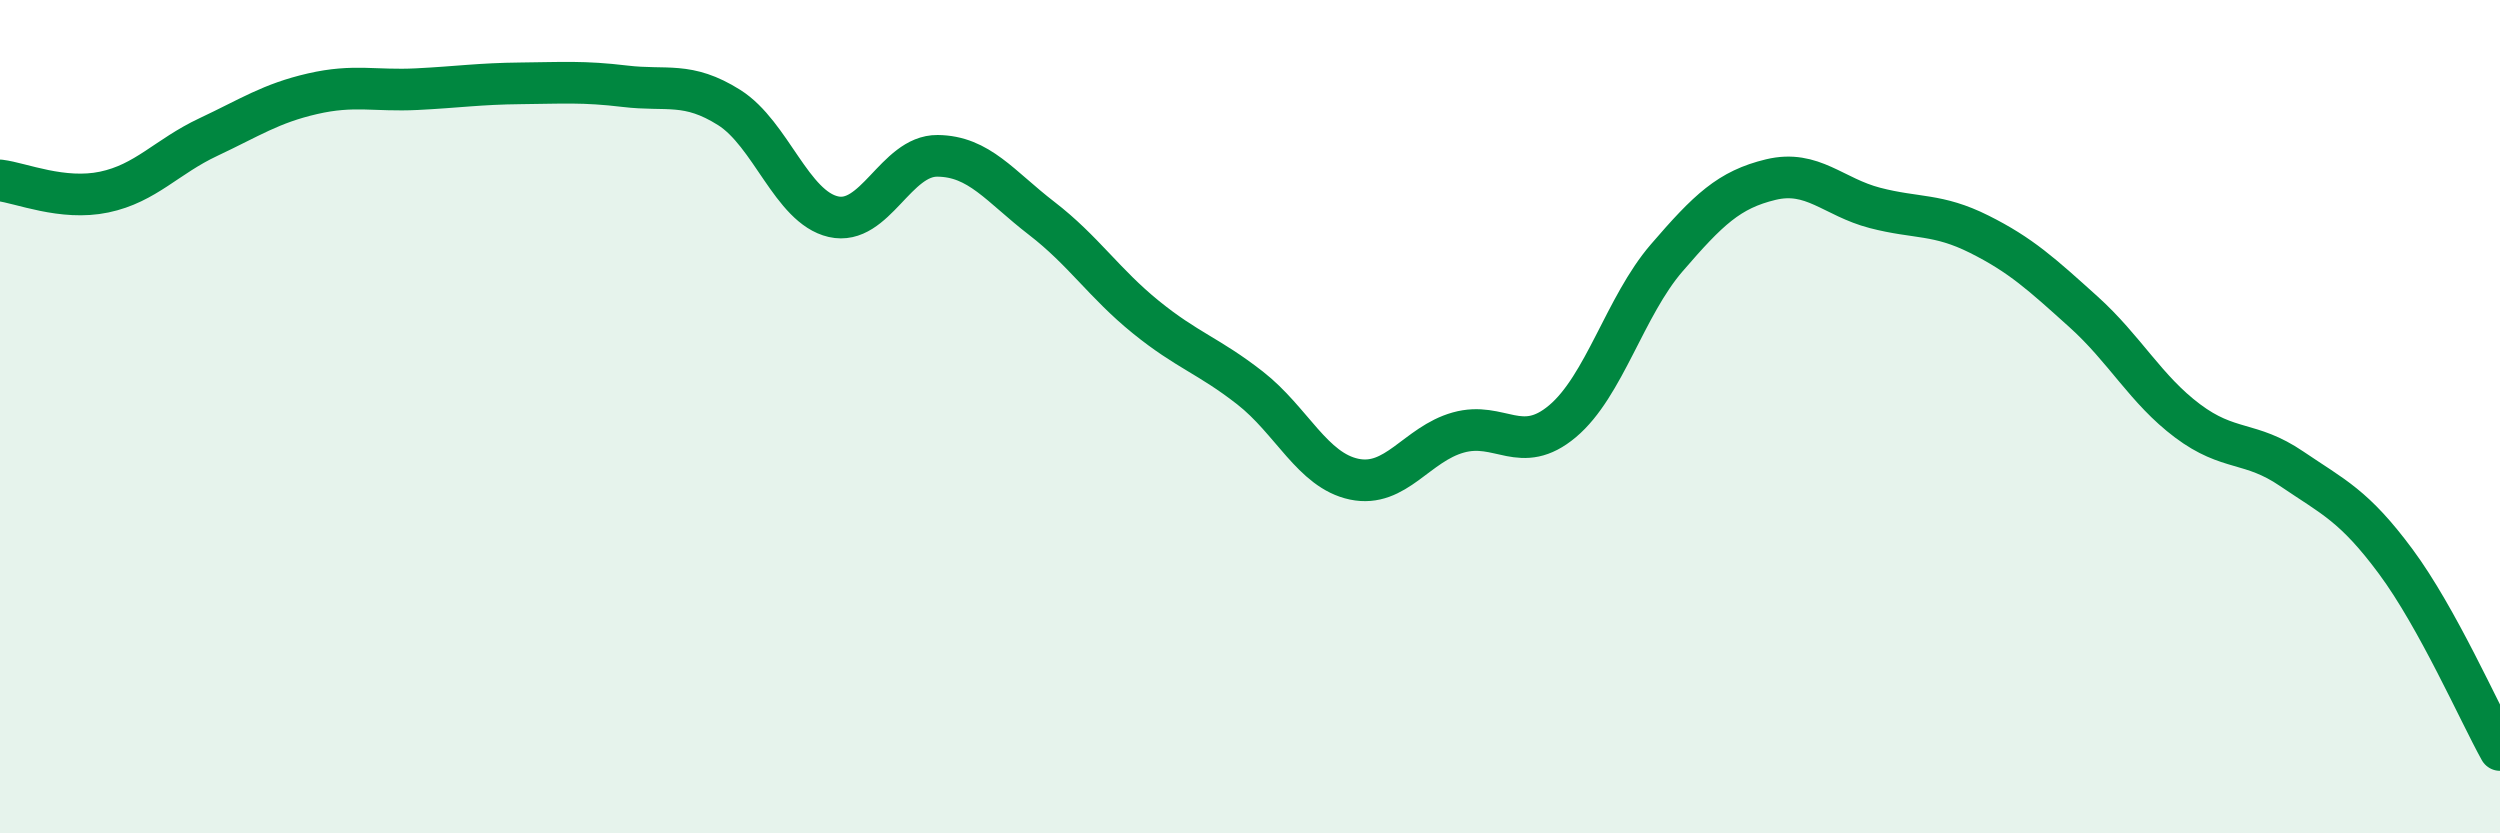
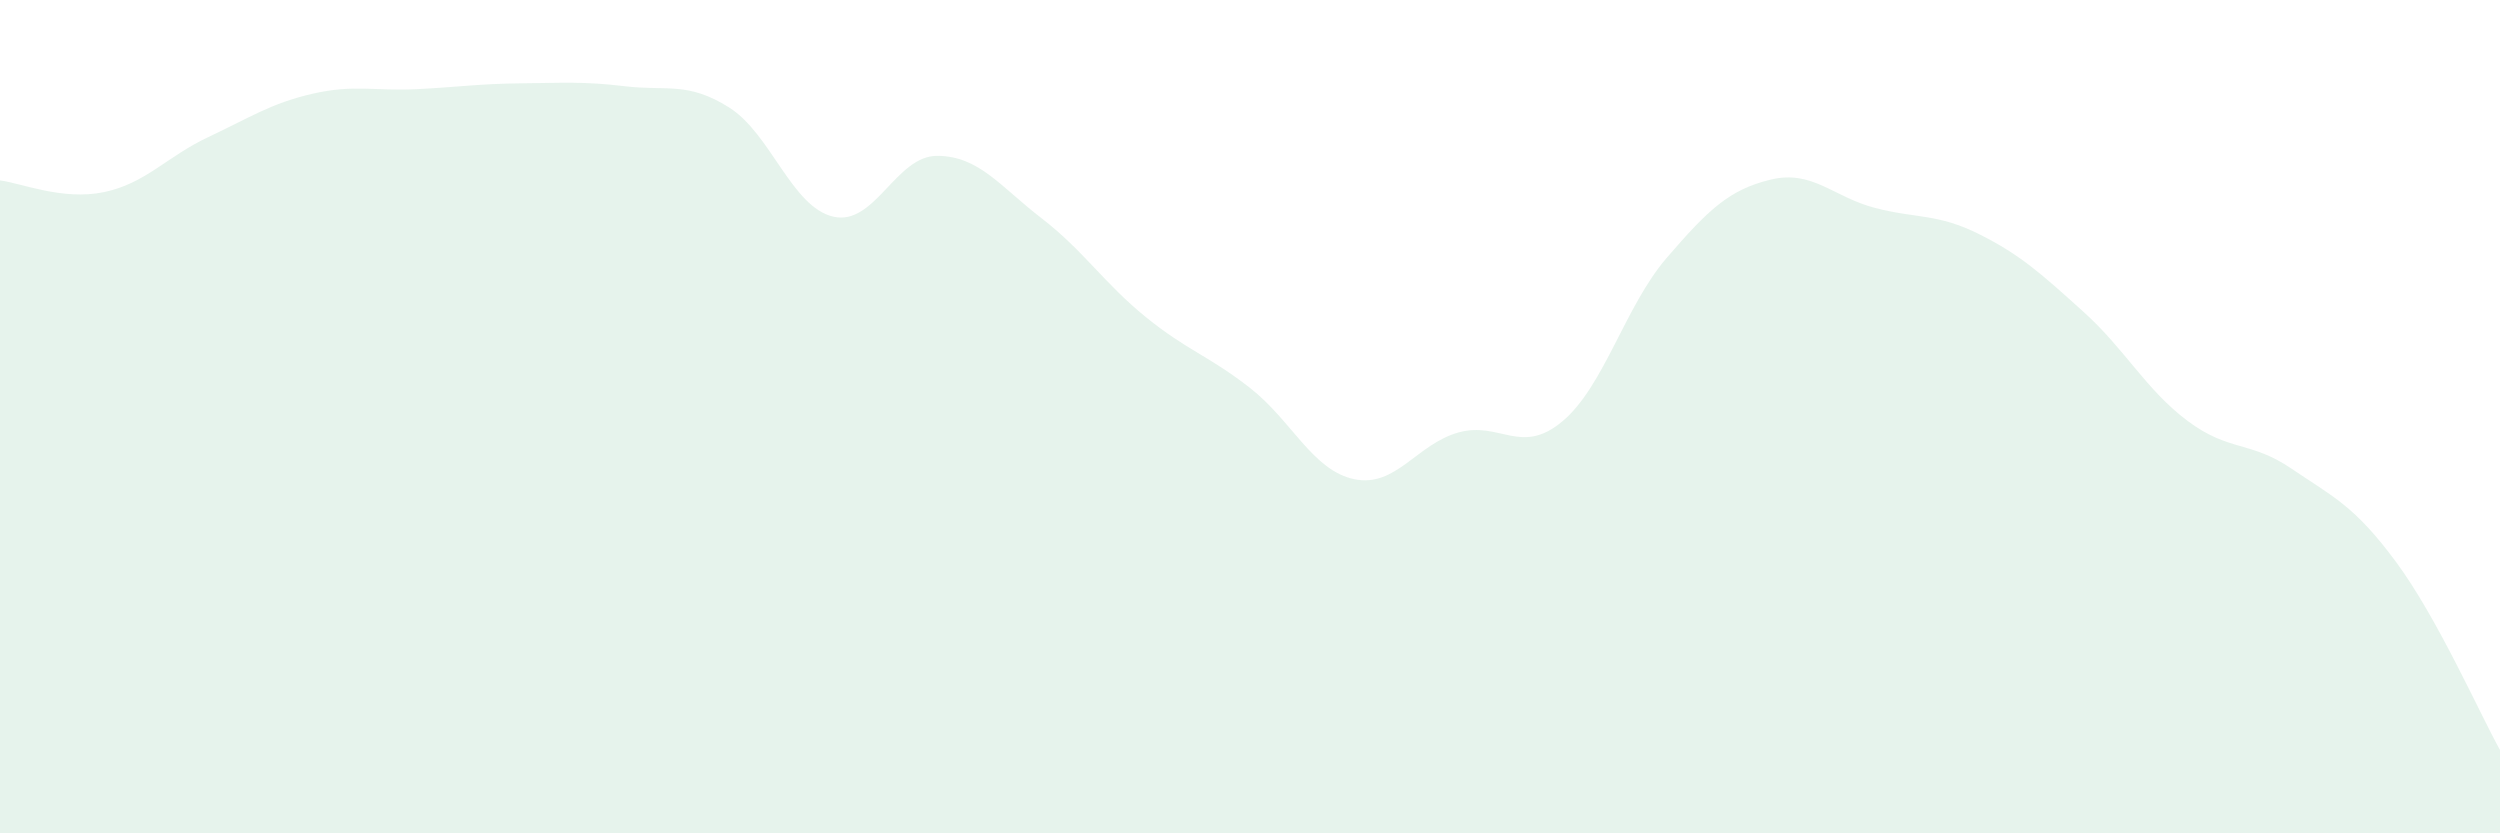
<svg xmlns="http://www.w3.org/2000/svg" width="60" height="20" viewBox="0 0 60 20">
  <path d="M 0,4.33 C 0.5,4.39 1.5,4.82 2.5,4.61 C 3.5,4.4 4,3.76 5,3.29 C 6,2.82 6.5,2.48 7.5,2.25 C 8.5,2.02 9,2.19 10,2.14 C 11,2.09 11.5,2.01 12.5,2 C 13.5,1.99 14,1.95 15,2.07 C 16,2.19 16.5,1.95 17.5,2.58 C 18.5,3.21 19,4.97 20,5.2 C 21,5.43 21.5,3.73 22.5,3.74 C 23.5,3.75 24,4.47 25,5.24 C 26,6.01 26.5,6.8 27.5,7.61 C 28.5,8.42 29,8.53 30,9.31 C 31,10.09 31.5,11.29 32.5,11.5 C 33.5,11.71 34,10.66 35,10.38 C 36,10.1 36.5,10.95 37.5,10.11 C 38.5,9.27 39,7.35 40,6.19 C 41,5.03 41.5,4.55 42.5,4.31 C 43.5,4.07 44,4.73 45,4.99 C 46,5.25 46.5,5.12 47.5,5.62 C 48.5,6.12 49,6.58 50,7.48 C 51,8.38 51.5,9.35 52.5,10.1 C 53.5,10.85 54,10.57 55,11.25 C 56,11.93 56.5,12.13 57.5,13.48 C 58.5,14.83 59.5,17.1 60,18L60 20L0 20Z" fill="#008740" opacity="0.1" stroke-linecap="round" stroke-linejoin="round" />
-   <path d="M 0,4.33 C 0.5,4.39 1.5,4.82 2.5,4.61 C 3.5,4.4 4,3.76 5,3.29 C 6,2.82 6.5,2.48 7.5,2.25 C 8.5,2.02 9,2.19 10,2.14 C 11,2.09 11.5,2.01 12.5,2 C 13.5,1.99 14,1.95 15,2.07 C 16,2.19 16.5,1.95 17.5,2.58 C 18.5,3.21 19,4.97 20,5.2 C 21,5.43 21.5,3.73 22.5,3.74 C 23.5,3.75 24,4.47 25,5.24 C 26,6.01 26.5,6.8 27.5,7.61 C 28.5,8.42 29,8.53 30,9.31 C 31,10.09 31.5,11.29 32.5,11.5 C 33.5,11.71 34,10.66 35,10.38 C 36,10.1 36.5,10.95 37.5,10.11 C 38.5,9.27 39,7.35 40,6.19 C 41,5.03 41.5,4.55 42.5,4.31 C 43.5,4.07 44,4.73 45,4.99 C 46,5.25 46.5,5.12 47.5,5.62 C 48.5,6.12 49,6.58 50,7.48 C 51,8.38 51.5,9.35 52.5,10.1 C 53.5,10.85 54,10.57 55,11.25 C 56,11.93 56.5,12.13 57.5,13.48 C 58.5,14.83 59.5,17.1 60,18" stroke="#008740" stroke-width="1" fill="none" stroke-linecap="round" stroke-linejoin="round" />
</svg>